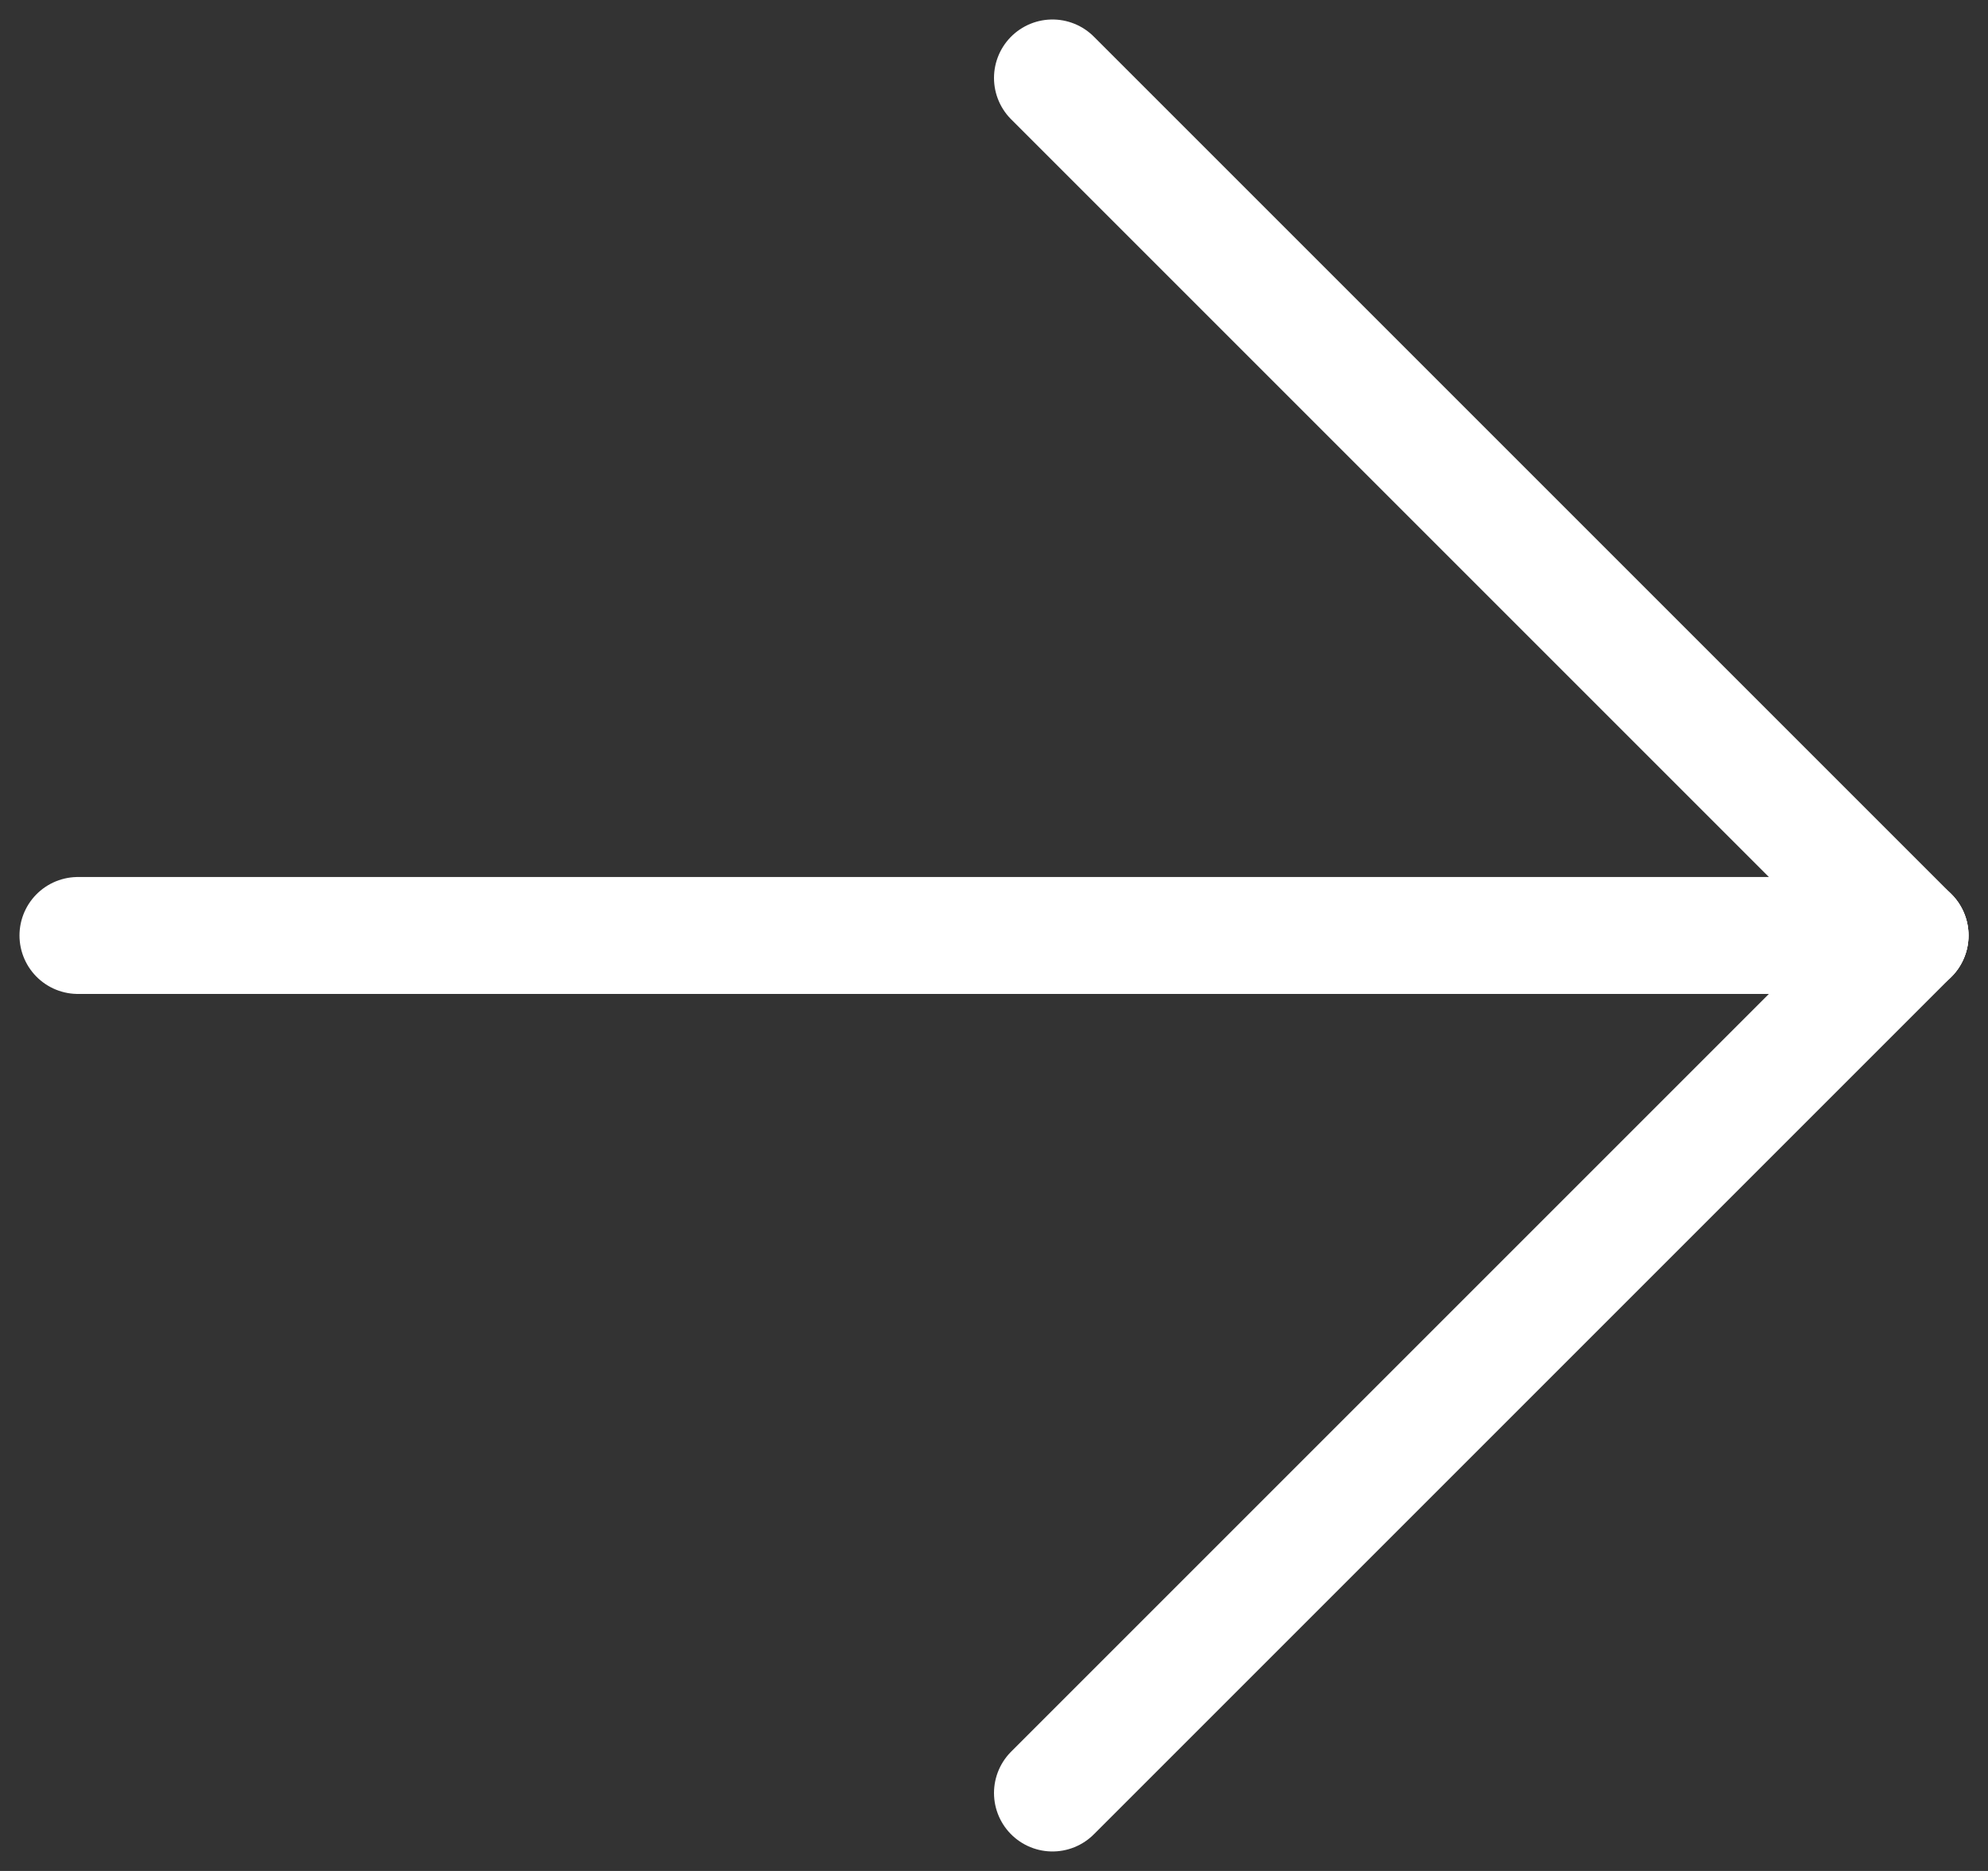
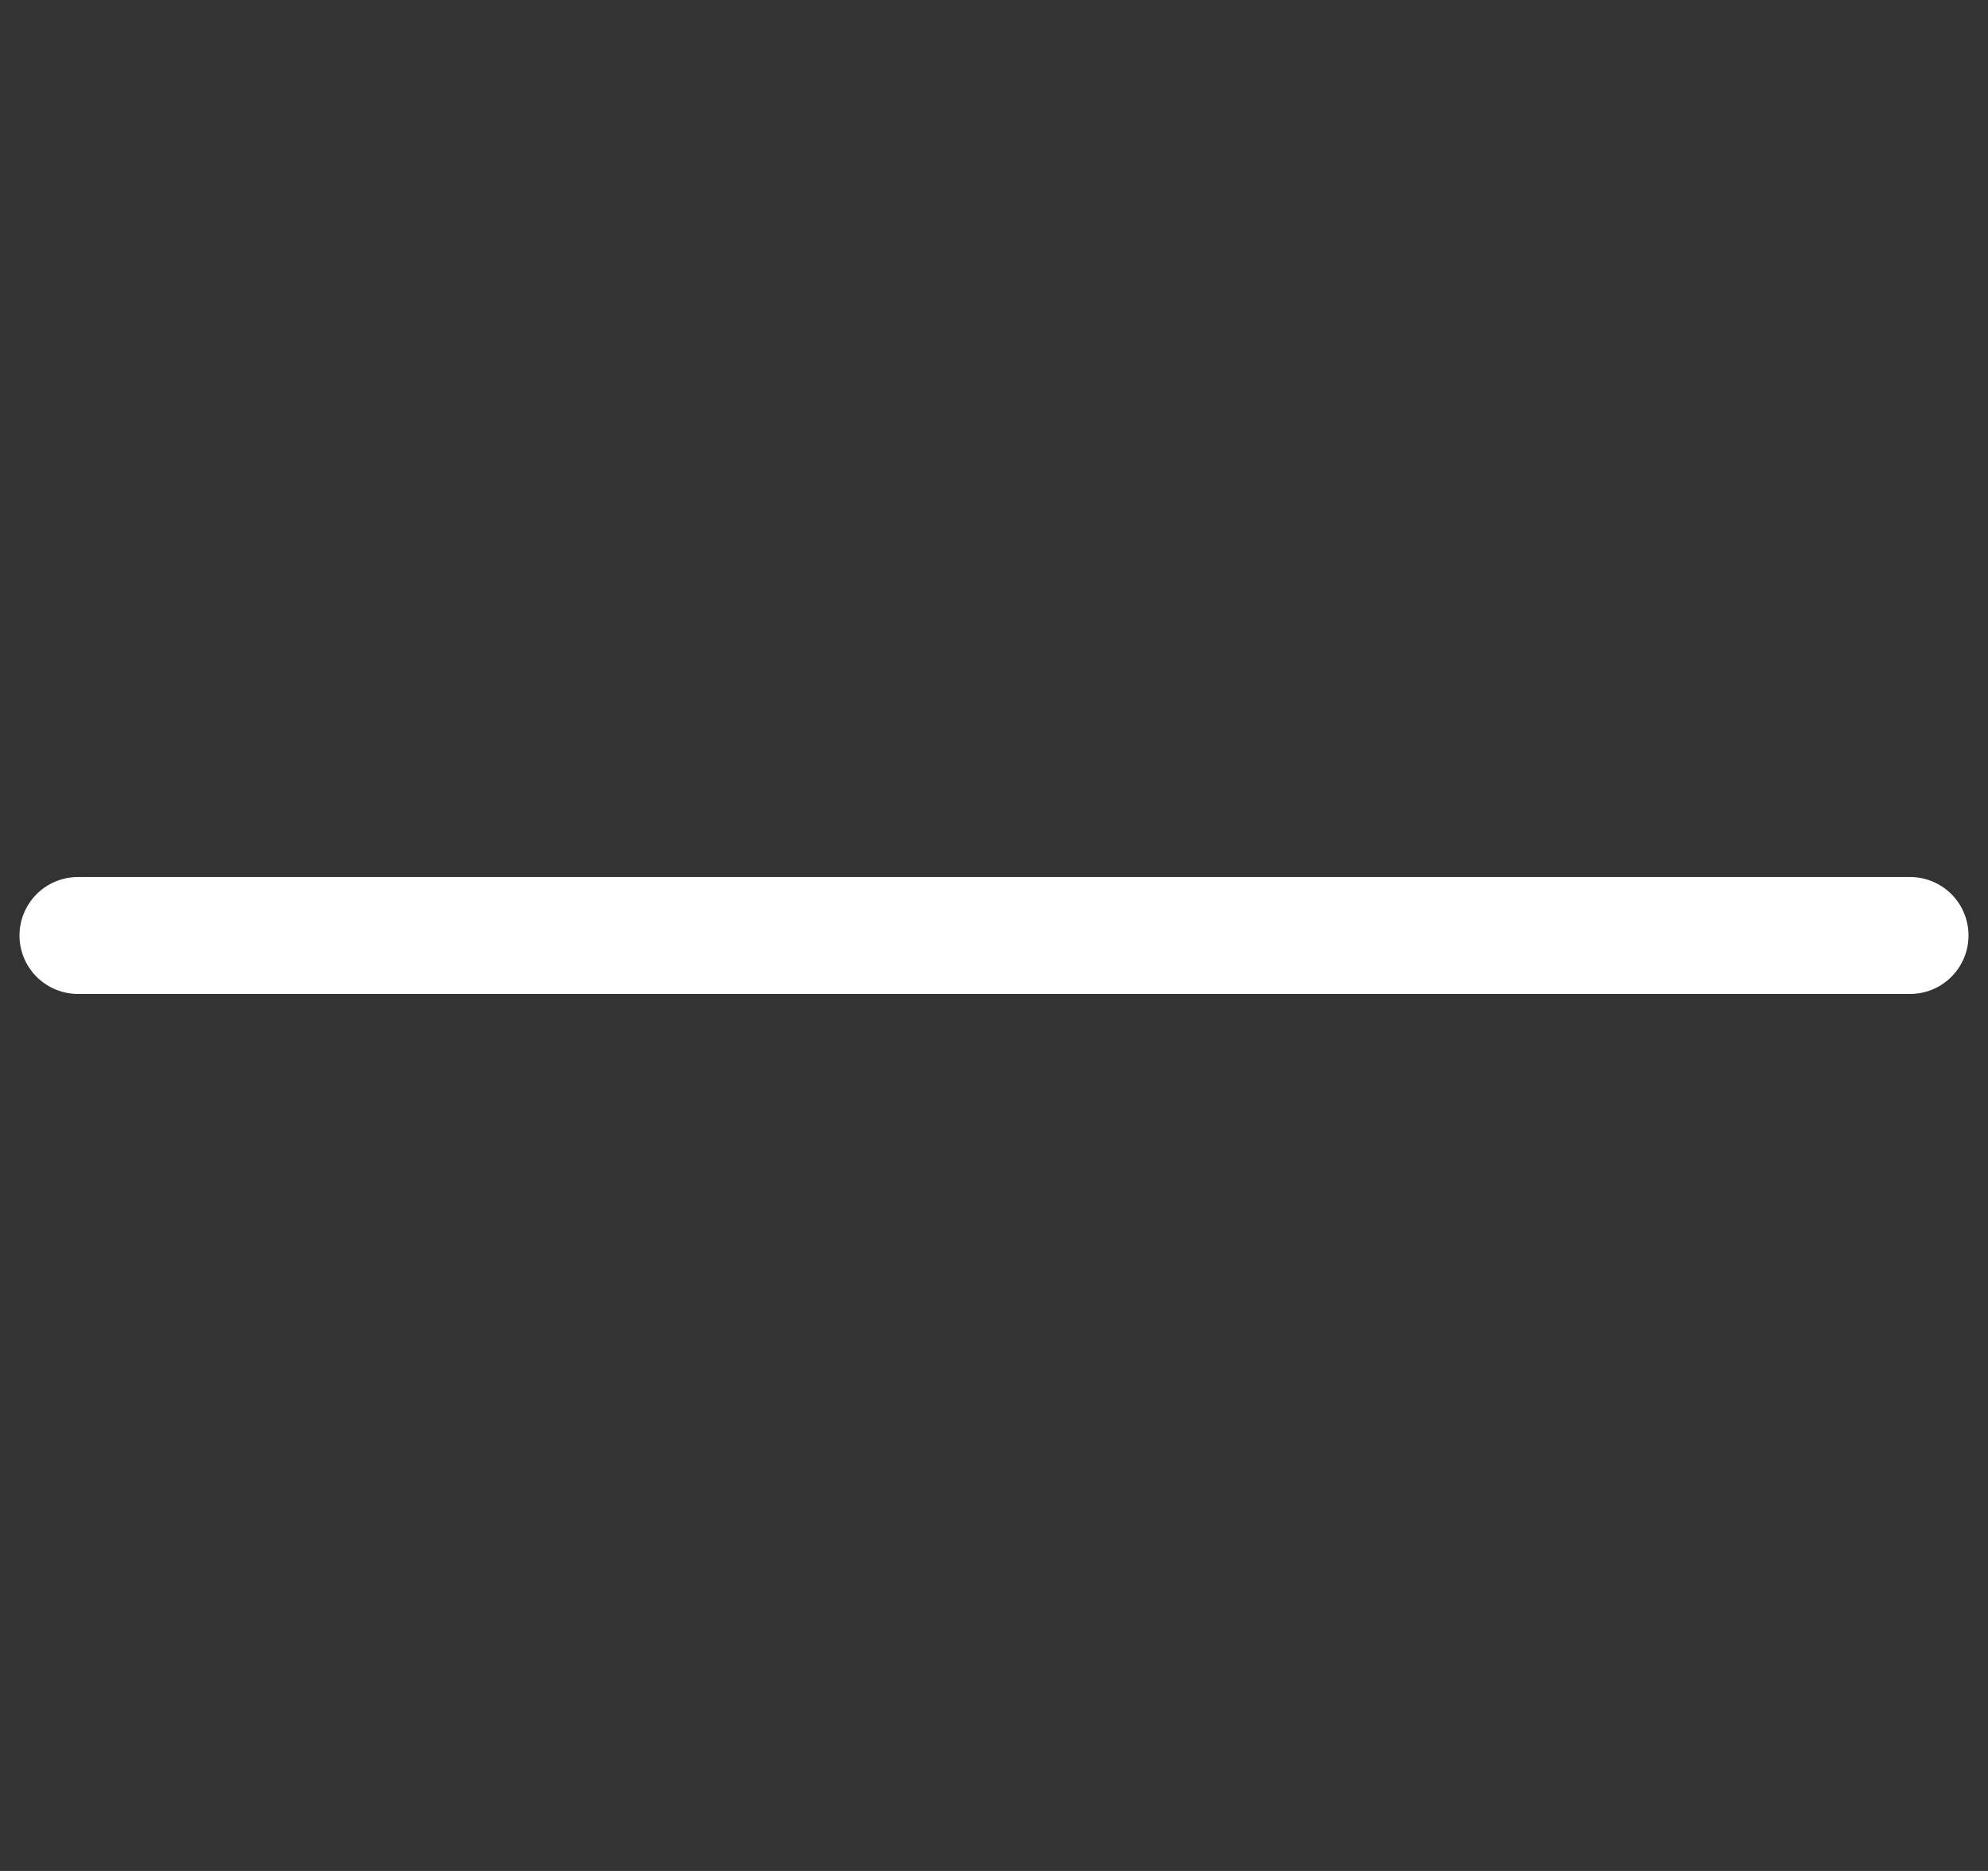
<svg xmlns="http://www.w3.org/2000/svg" width="51" height="48" viewBox="0 0 51 48" fill="none">
  <rect x="0" y="0" width="51" height="48" fill="#333333" stroke="none" />
  <path d="M2 24H49" stroke="white" stroke-width="3" stroke-miterlimit="2.366" stroke-linecap="round" />
-   <path d="M27 2L49 24" stroke="white" stroke-width="3" stroke-miterlimit="2.366" stroke-linecap="round" />
-   <path d="M27 46L49 24" stroke="white" stroke-width="3" stroke-miterlimit="2.366" stroke-linecap="round" />
</svg>